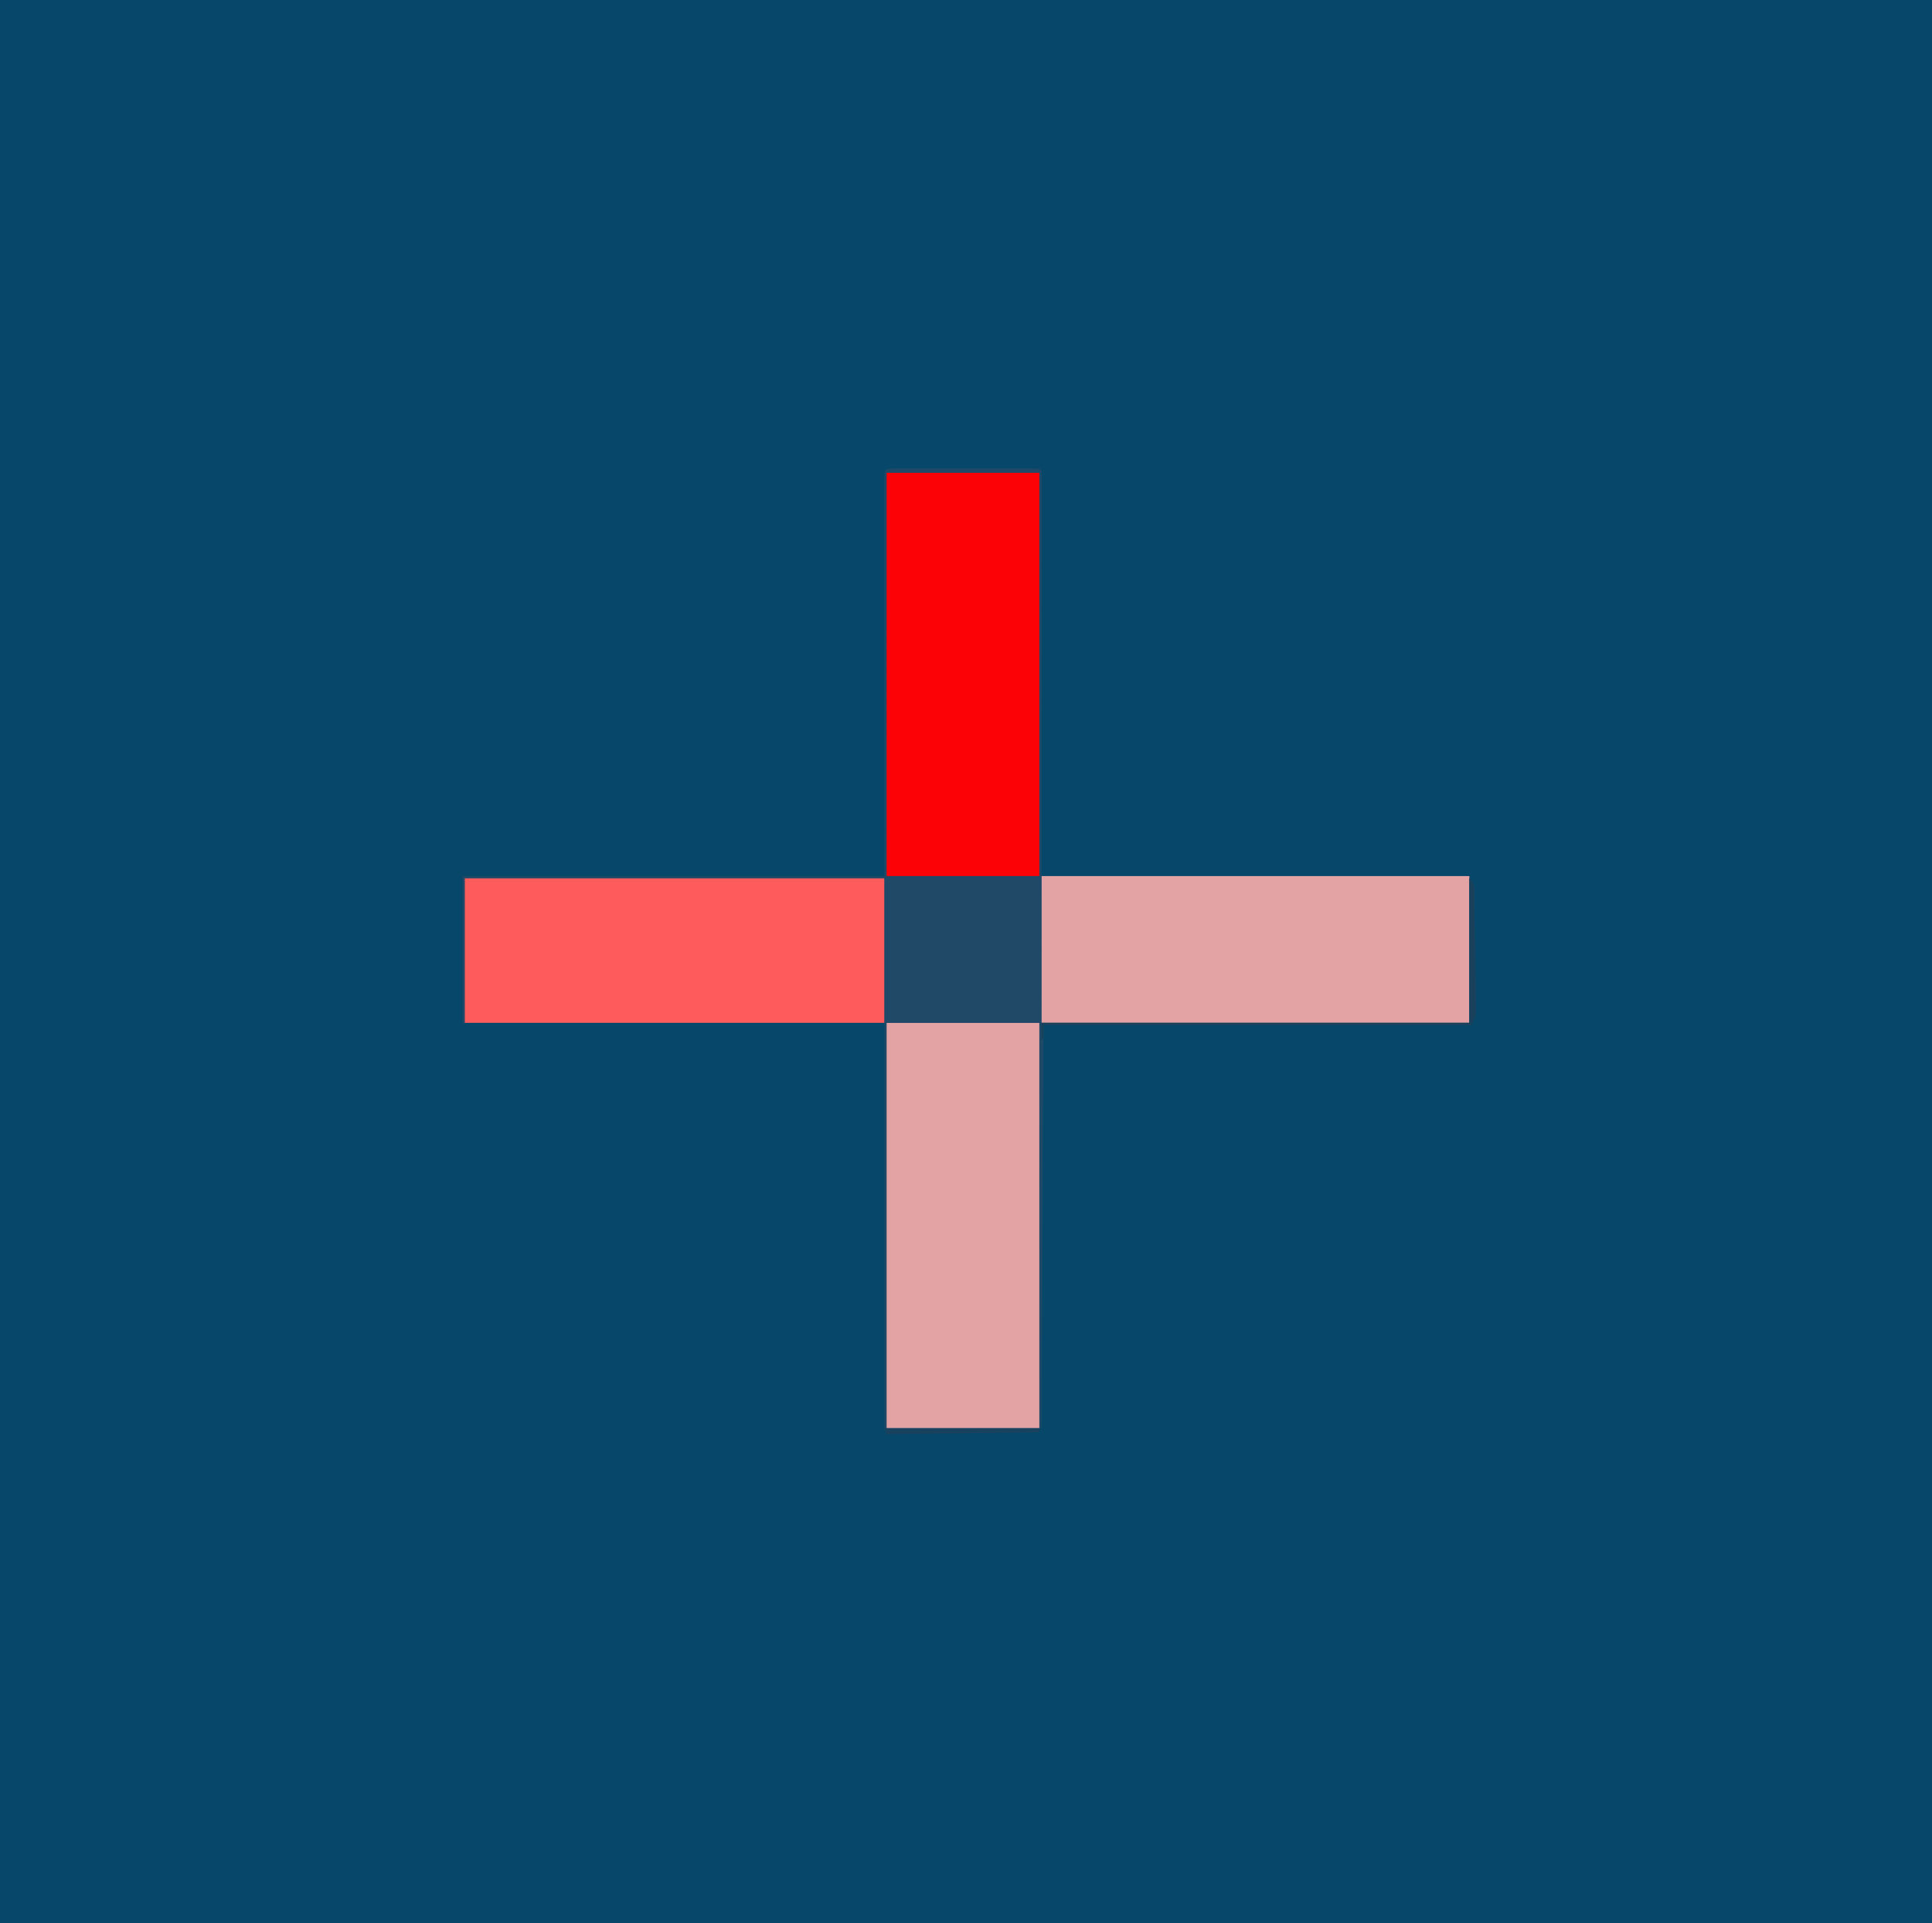
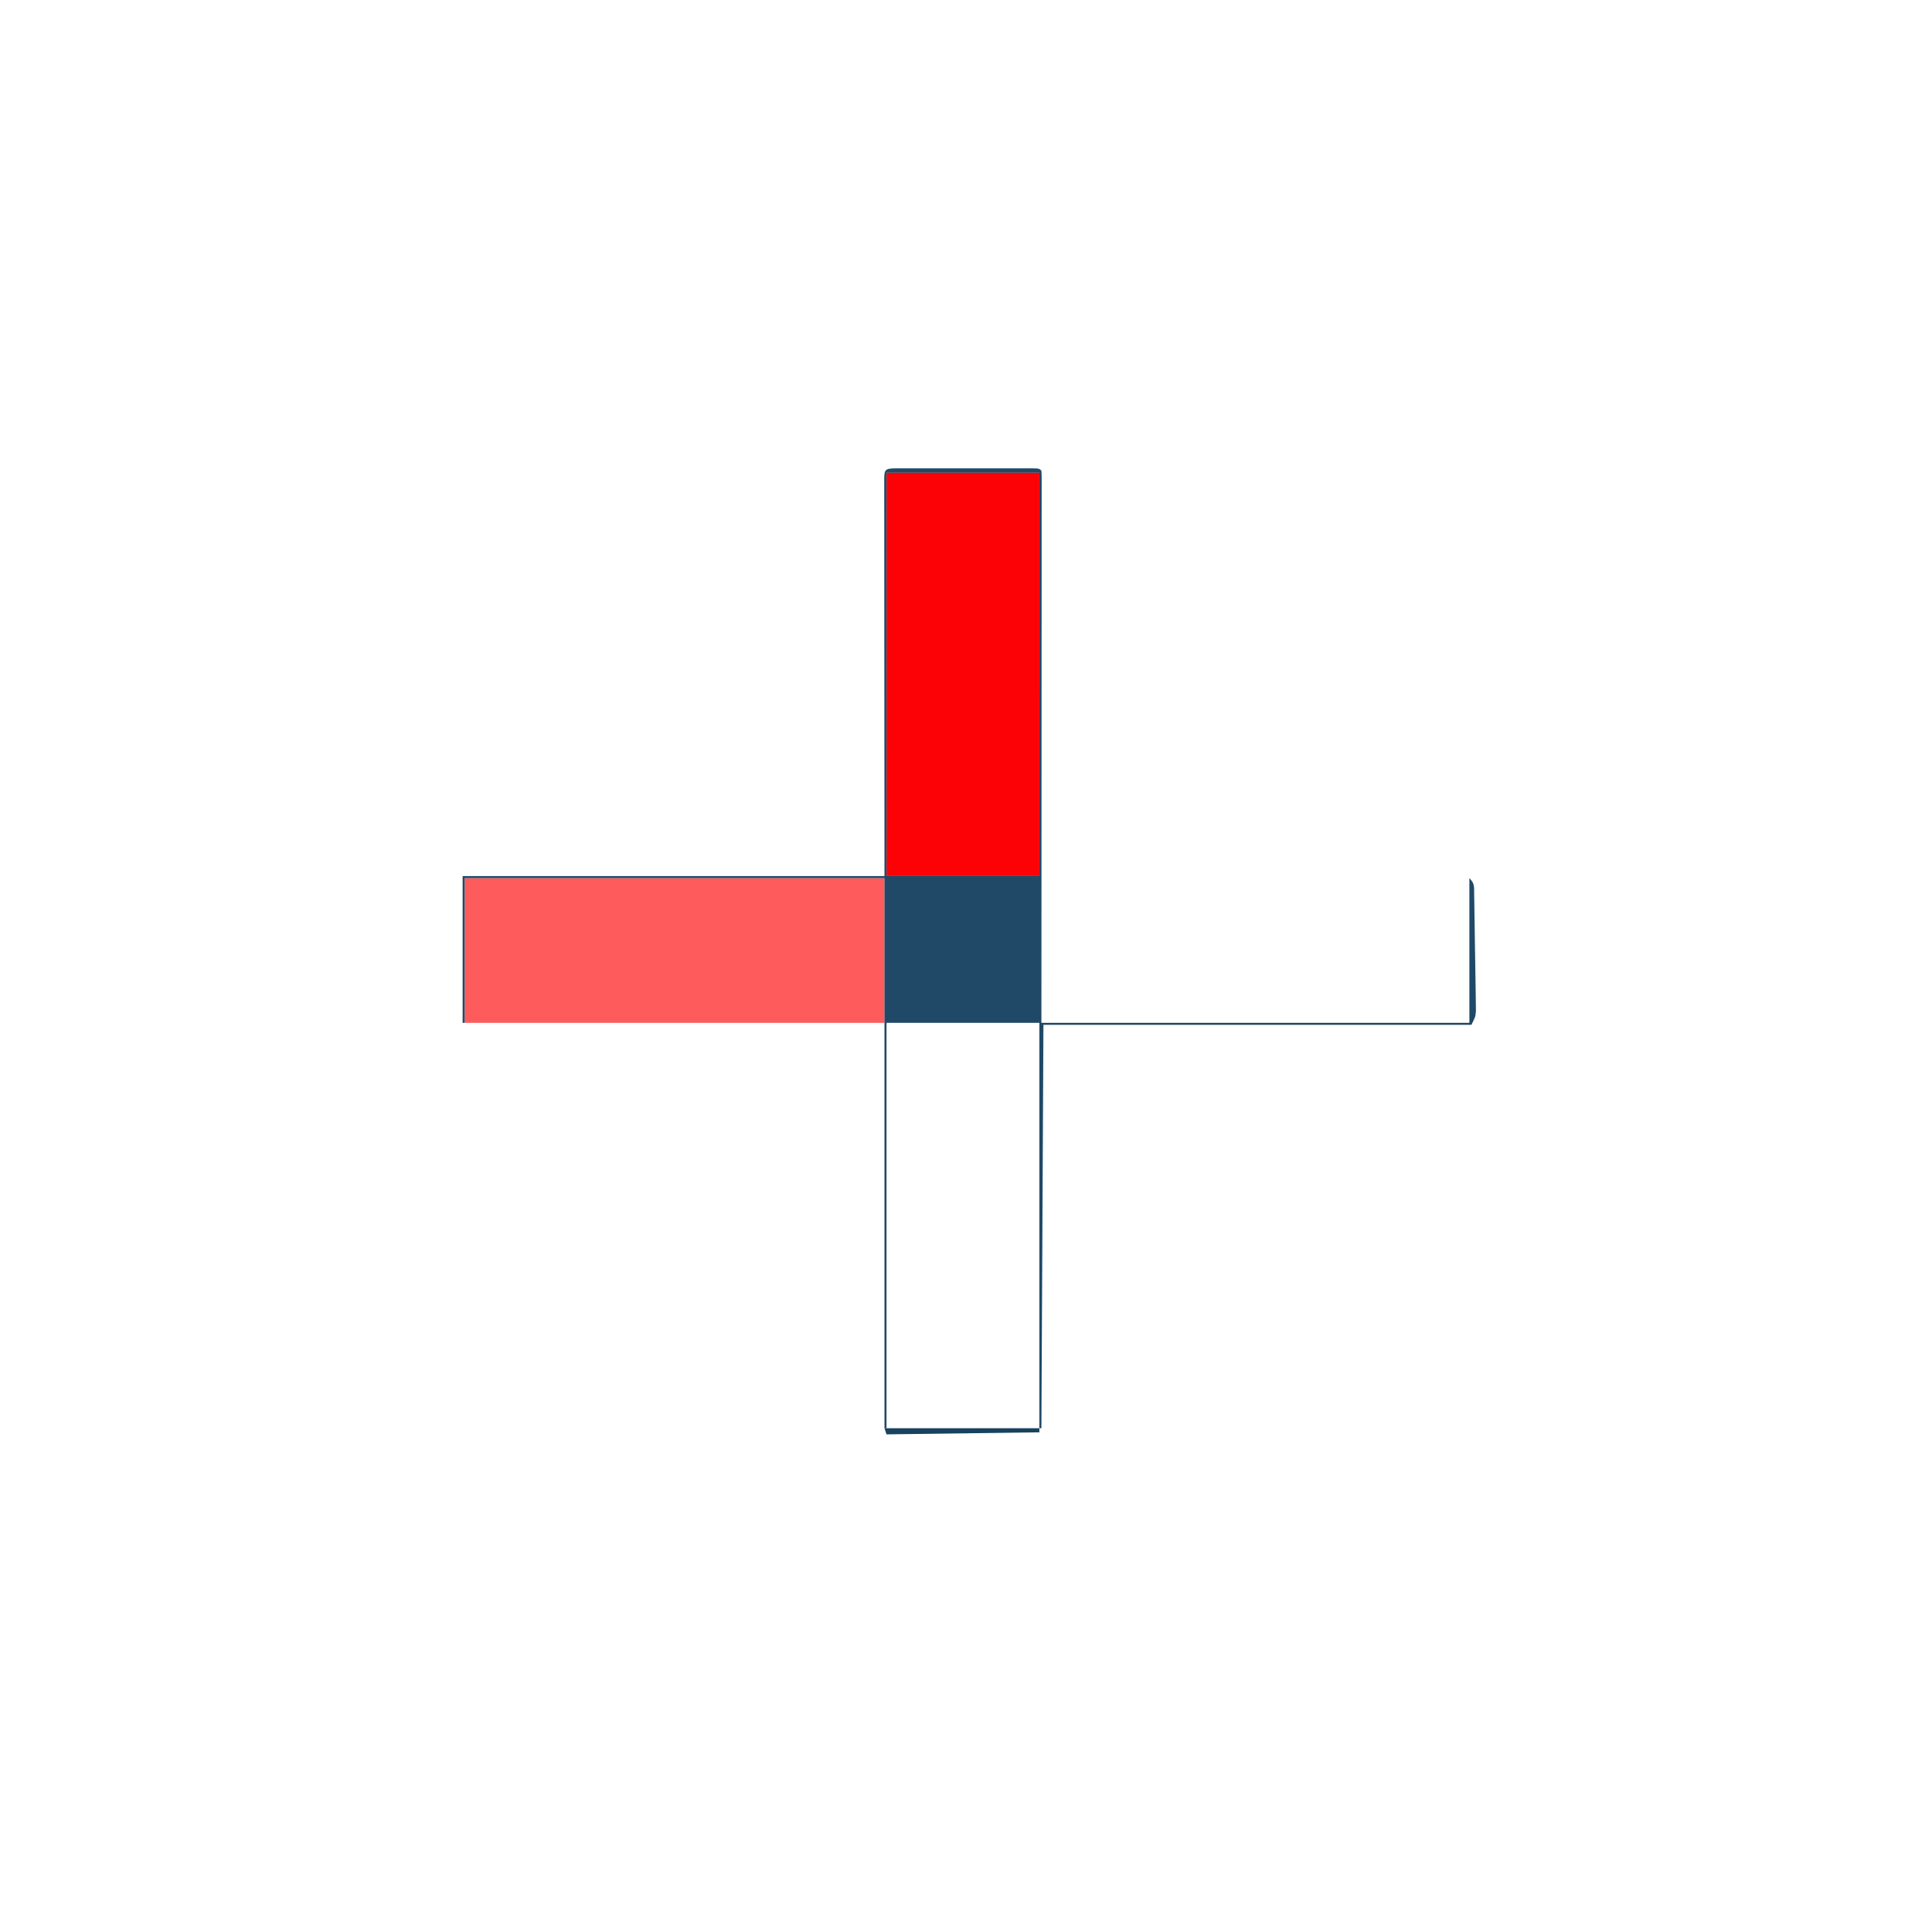
<svg xmlns="http://www.w3.org/2000/svg" version="1.1" width="948" height="944">
-   <path d="M0 0 C312.84 0 625.68 0 948 0 C948 311.52 948 623.04 948 944 C635.16 944 322.32 944 0 944 C0 632.48 0 320.96 0 0 Z " fill="#07486A" transform="translate(0,0)" />
-   <path d="M0 0 C69.3 0 138.6 0 210 0 C210 23.76 210 47.52 210 72 C140.7 72 71.4 72 0 72 C0 48.24 0 24.48 0 0 Z " fill="#E3A3A4" transform="translate(511,430)" />
-   <path d="M0 0 C24.75 0 49.5 0 75 0 C75 65.67 75 131.34 75 199 C50.25 199 25.5 199 0 199 C0 133.33 0 67.66 0 0 Z " fill="#E3A3A4" transform="translate(435,502)" />
  <path d="M0 0 C24.75 0 49.5 0 75 0 C75 65.34 75 130.68 75 198 C50.25 198 25.5 198 0 198 C0 132.66 0 67.32 0 0 Z " fill="#FC0105" transform="translate(435,232)" />
  <path d="M0 0 C67.98 0 135.96 0 206 0 C206 23.43 206 46.86 206 71 C138.02 71 70.04 71 0 71 C0 47.57 0 24.14 0 0 Z " fill="#FD5B5C" transform="translate(228,431)" />
  <path d="M0 0 C1.044 0.003 1.044 0.003 2.11 0.006 C2.84 0.004 3.57 0.003 4.322 0.001 C6.747 -0.004 9.171 -0.001 11.596 0.003 C13.274 0.002 14.951 0.001 16.629 -0 C20.15 -0.002 23.67 0 27.191 0.005 C31.714 0.011 36.237 0.008 40.76 0.002 C44.226 -0.002 47.692 -0.001 51.158 0.002 C52.826 0.002 54.494 0.002 56.162 -0.001 C58.49 -0.003 60.817 0.001 63.145 0.006 C63.841 0.004 64.537 0.002 65.254 0 C70.013 0.021 70.013 0.021 71.127 1.136 C71.224 2.585 71.251 4.039 71.25 5.491 C71.252 6.437 71.254 7.383 71.256 8.358 C71.253 9.409 71.25 10.461 71.247 11.544 C71.249 13.205 71.249 13.205 71.25 14.9 C71.252 18.642 71.246 22.384 71.241 26.126 C71.24 28.796 71.24 31.466 71.241 34.136 C71.242 39.901 71.238 45.665 71.233 51.429 C71.225 59.764 71.222 68.098 71.221 76.433 C71.219 89.953 71.212 103.474 71.203 116.995 C71.193 130.132 71.186 143.269 71.182 156.407 C71.182 157.224 71.181 158.042 71.181 158.884 C71.179 165.277 71.177 171.67 71.175 178.062 C71.166 209.42 71.146 240.778 71.127 272.136 C140.427 272.136 209.727 272.136 281.127 272.136 C281.127 248.706 281.127 225.276 281.127 201.136 C283.877 203.886 283.413 205.504 283.478 209.358 C283.504 210.666 283.53 211.974 283.557 213.322 C283.576 214.757 283.594 216.193 283.611 217.628 C283.635 219.095 283.66 220.562 283.685 222.03 C283.734 225.108 283.777 228.186 283.815 231.265 C283.864 235.208 283.931 239.151 284.004 243.095 C284.058 246.126 284.102 249.158 284.143 252.19 C284.163 253.644 284.187 255.097 284.214 256.551 C284.251 258.585 284.273 260.62 284.294 262.655 C284.31 263.812 284.326 264.97 284.343 266.162 C284.127 269.136 284.127 269.136 282.127 273.136 C212.827 273.136 143.527 273.136 72.127 273.136 C71.797 338.476 71.467 403.816 71.127 471.136 C70.797 471.136 70.467 471.136 70.127 471.136 C70.127 405.466 70.127 339.796 70.127 272.136 C45.377 272.136 20.627 272.136 -4.873 272.136 C-4.873 337.806 -4.873 403.476 -4.873 471.136 C-5.203 471.136 -5.533 471.136 -5.873 471.136 C-5.873 382.036 -5.873 292.936 -5.873 201.136 C-73.853 201.136 -141.833 201.136 -211.873 201.136 C-211.873 224.566 -211.873 247.996 -211.873 272.136 C-212.203 272.136 -212.533 272.136 -212.873 272.136 C-212.873 248.376 -212.873 224.616 -212.873 200.136 C-144.563 200.136 -76.253 200.136 -5.873 200.136 C-5.913 134.689 -5.913 134.689 -5.963 69.243 C-5.968 56.616 -5.968 56.616 -5.968 50.714 C-5.969 46.571 -5.973 42.429 -5.978 38.286 C-5.985 33.013 -5.987 27.74 -5.986 22.466 C-5.986 20.524 -5.988 18.582 -5.992 16.64 C-5.997 14.031 -5.996 11.421 -5.993 8.811 C-5.996 8.039 -5.999 7.268 -6.002 6.474 C-5.985 0.577 -5.951 0.027 0 0 Z M-4.873 2.136 C-4.873 67.476 -4.873 132.816 -4.873 200.136 C19.877 200.136 44.627 200.136 70.127 200.136 C70.127 134.796 70.127 69.456 70.127 2.136 C45.377 2.136 20.627 2.136 -4.873 2.136 Z " fill="#204967" transform="translate(439.873,229.864)" />
-   <path d="M0 0 C2.75 2.75 2.286 4.369 2.351 8.222 C2.377 9.53 2.403 10.839 2.43 12.187 C2.449 13.622 2.467 15.057 2.484 16.492 C2.508 17.959 2.533 19.427 2.557 20.894 C2.607 23.972 2.65 27.051 2.688 30.129 C2.737 34.073 2.804 38.016 2.877 41.959 C2.93 44.991 2.974 48.023 3.015 51.054 C3.036 52.508 3.06 53.962 3.087 55.415 C3.124 57.45 3.146 59.484 3.167 61.519 C3.183 62.677 3.199 63.834 3.216 65.027 C3 68 3 68 1 72 C-68.3 72 -137.6 72 -209 72 C-209 74.31 -209 76.62 -209 79 C-209.33 79 -209.66 79 -210 79 C-210 76.36 -210 73.72 -210 71 C-140.7 71 -71.4 71 0 71 C0 47.57 0 24.14 0 0 Z " fill="#1A415C" transform="translate(721,431)" />
  <path d="M0 0 C25.08 0 50.16 0 76 0 C76 0.66 76 1.32 76 2 C51.25 2.33 26.5 2.66 1 3 C0.67 2.01 0.34 1.02 0 0 Z " fill="#18425E" transform="translate(434,701)" />
</svg>